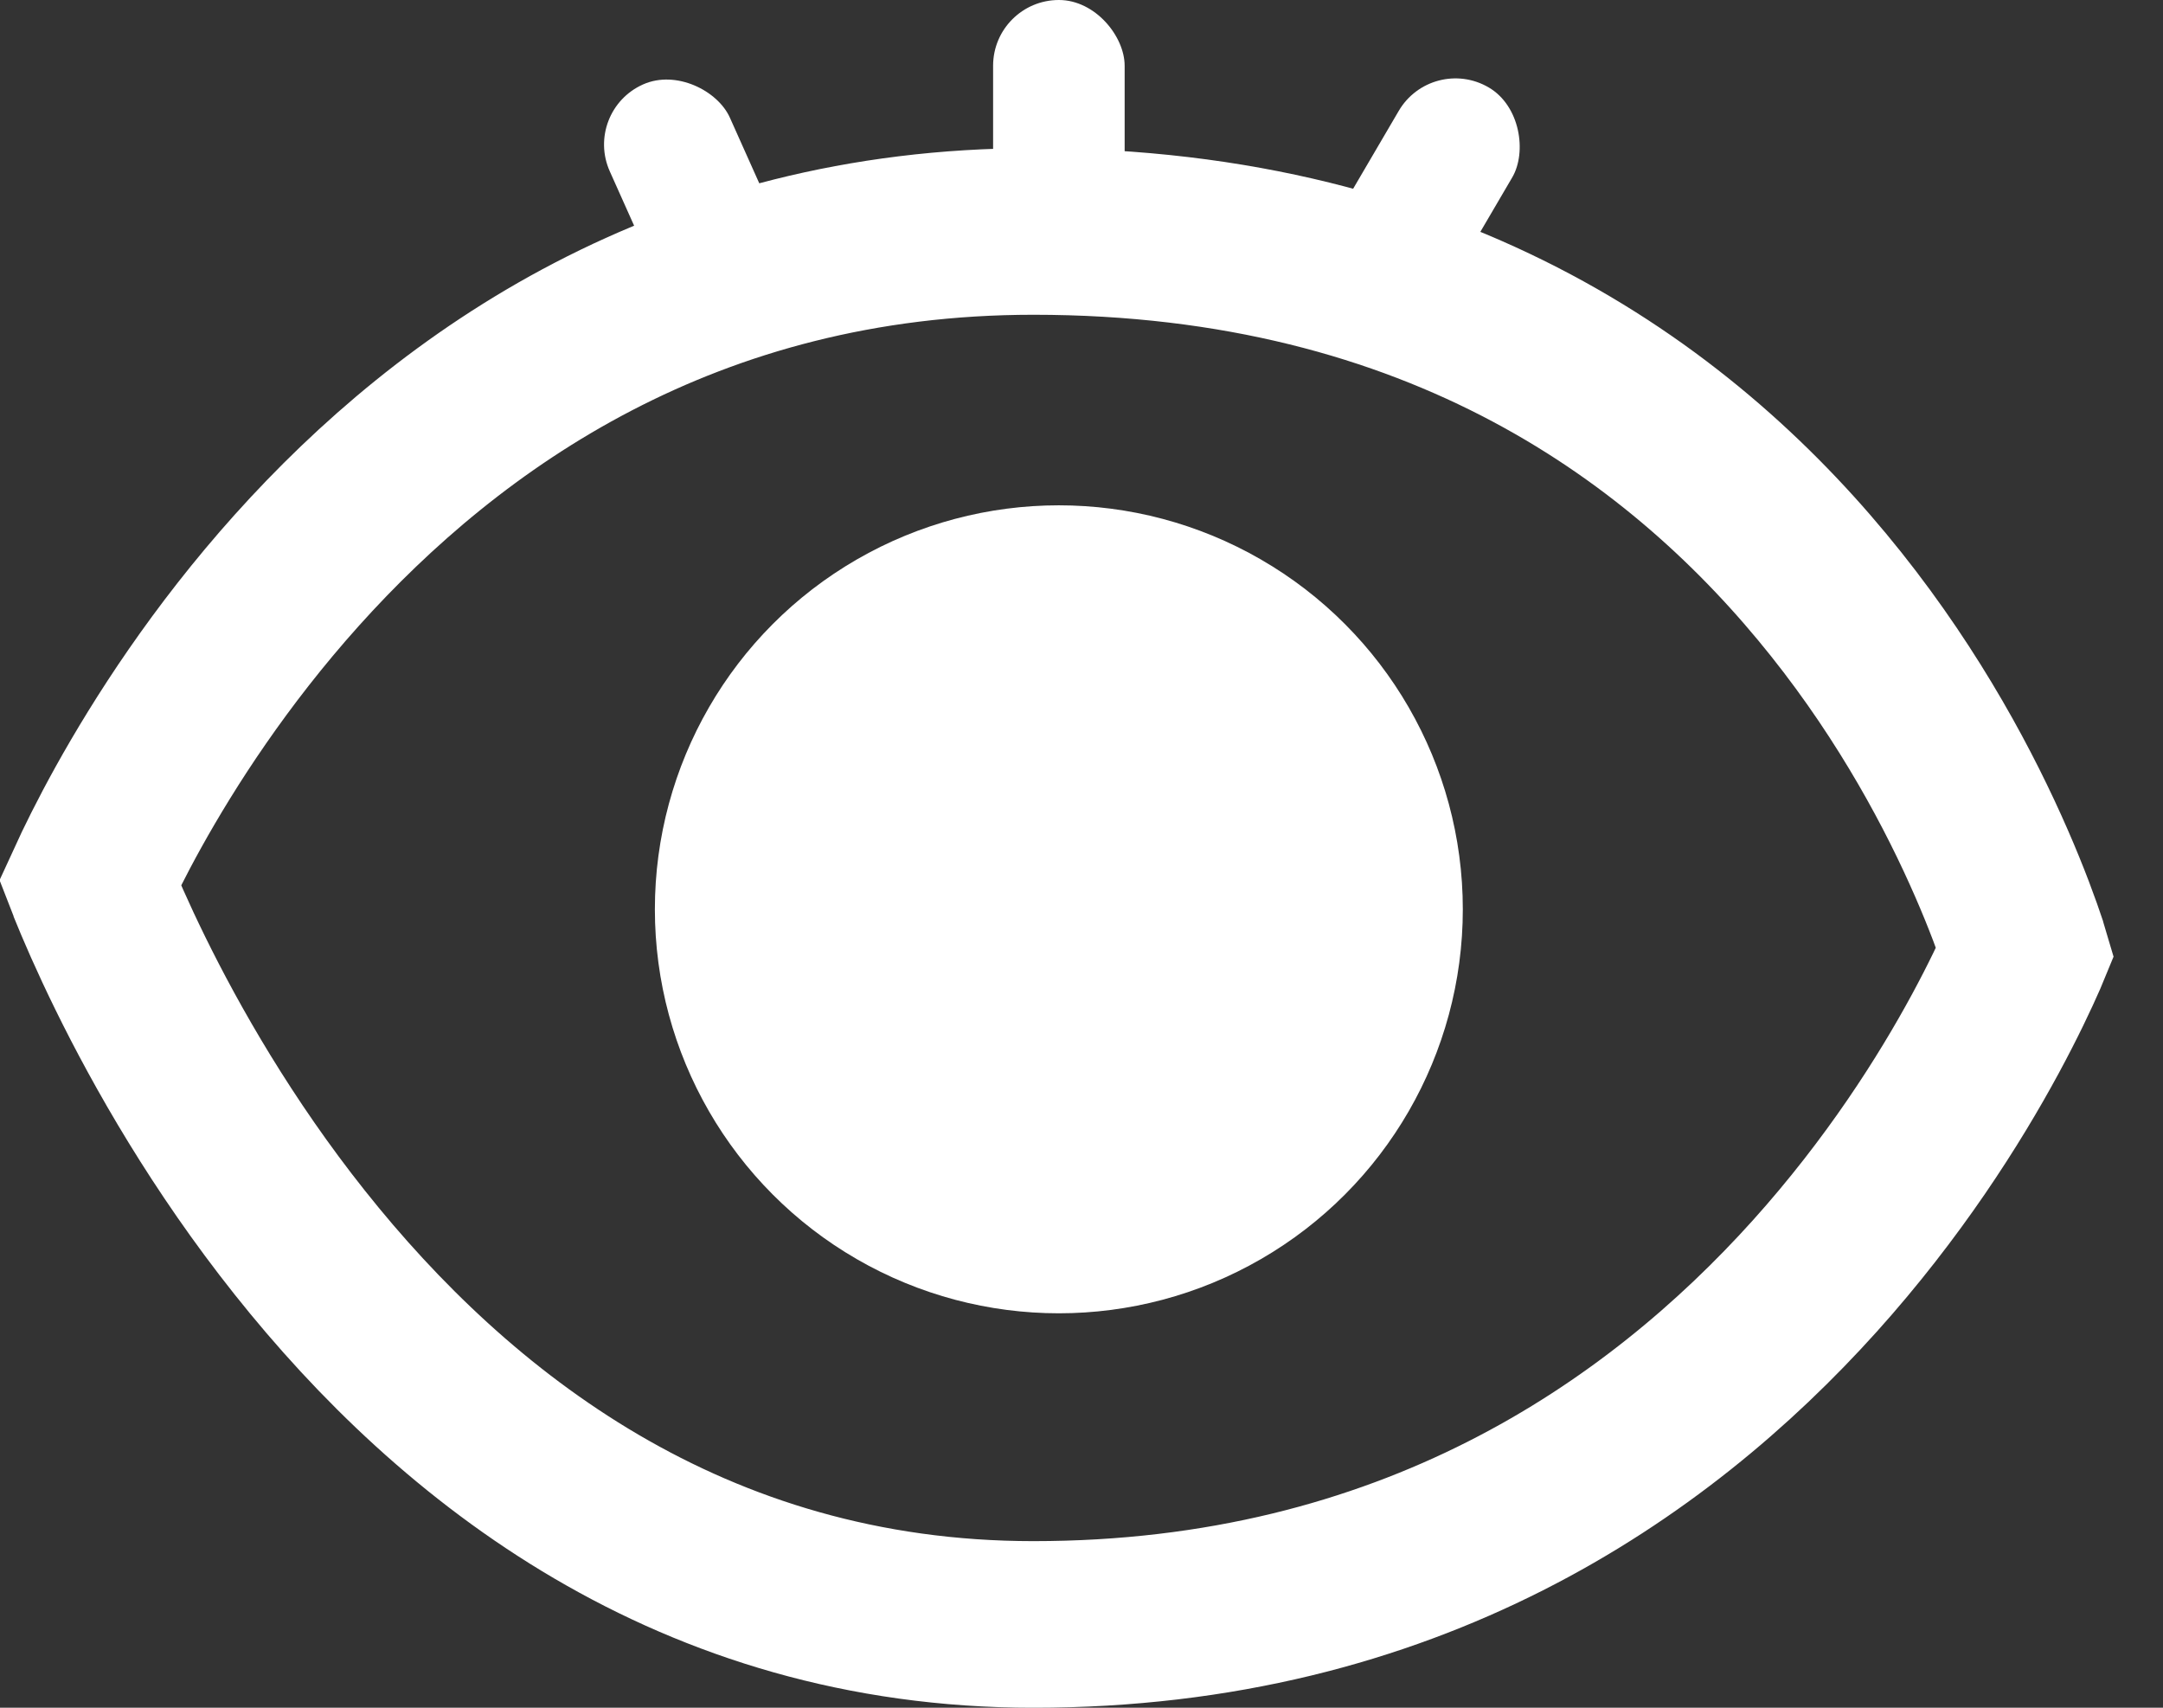
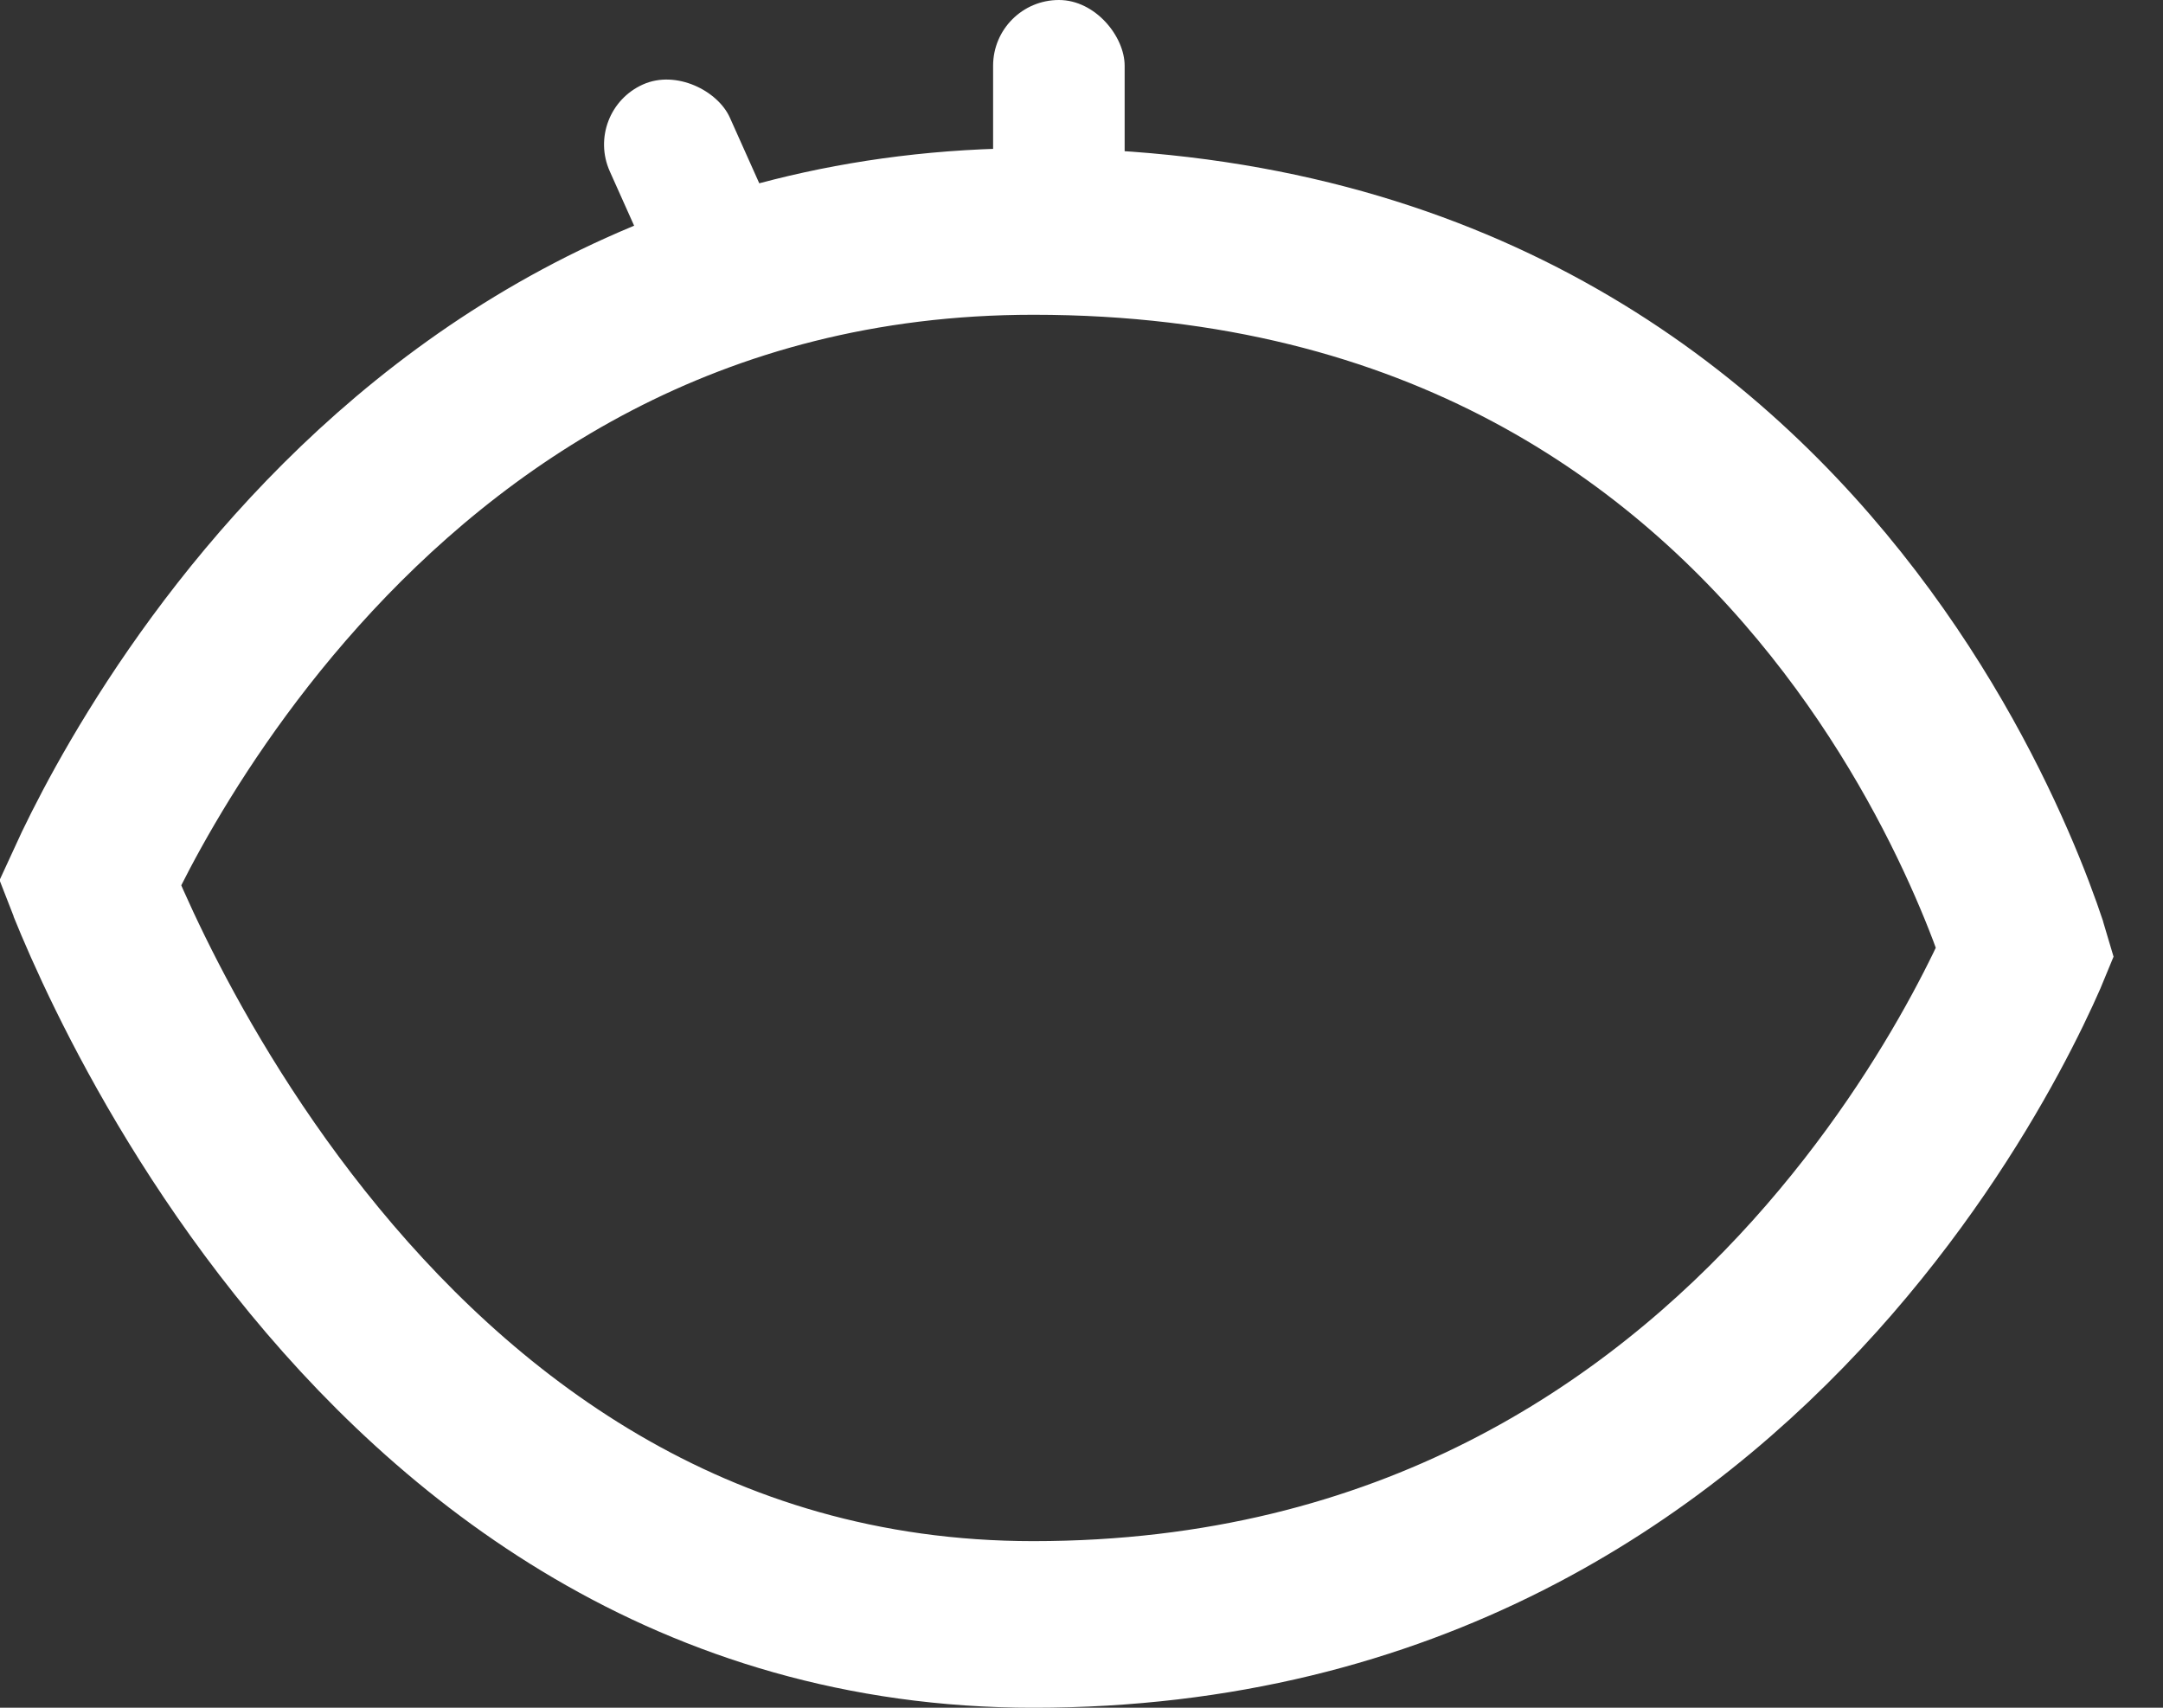
<svg xmlns="http://www.w3.org/2000/svg" width="38" height="30" viewBox="0 0 38 30" fill="none">
  <rect x="0" y="0" width="38" height="30" fill="#333333" stroke="none" />
  <g id="Group 2393">
    <path id="Ellipse 31" d="M1.595 15.551C1.589 15.538 1.584 15.525 1.579 15.512C1.726 15.191 1.951 14.73 2.259 14.175C2.891 13.039 3.861 11.526 5.215 10.017C7.917 7.007 12.088 4.066 18.155 4.066C25.3 4.066 29.651 7.341 32.256 10.612C33.571 12.262 34.443 13.919 34.986 15.164C35.257 15.784 35.443 16.297 35.56 16.649C35.569 16.674 35.577 16.699 35.584 16.723C35.577 16.74 35.569 16.757 35.561 16.775C35.417 17.104 35.192 17.583 34.878 18.163C34.249 19.325 33.27 20.874 31.88 22.419C29.111 25.495 24.736 28.537 18.155 28.537C12.151 28.537 7.992 25.258 5.266 21.828C3.904 20.115 2.927 18.395 2.291 17.1C1.974 16.455 1.744 15.92 1.595 15.551Z" stroke="white" stroke-width="2.927" />
    <rect id="Rectangle 20" x="10.241" y="1.956" width="2.311" height="4.291" rx="1.155" transform="rotate(-24.117 10.241 1.956)" fill="white" />
    <rect id="Rectangle 21" x="17.447" width="2.311" height="4.291" rx="1.155" fill="white" />
-     <rect id="Rectangle 22" x="25.157" y="0.952" width="2.311" height="4.291" rx="1.155" transform="rotate(30.366 25.157 0.952)" fill="white" />
-     <circle id="Ellipse 30" cx="18.602" cy="15.974" r="7.097" fill="white" />
  </g>
</svg>